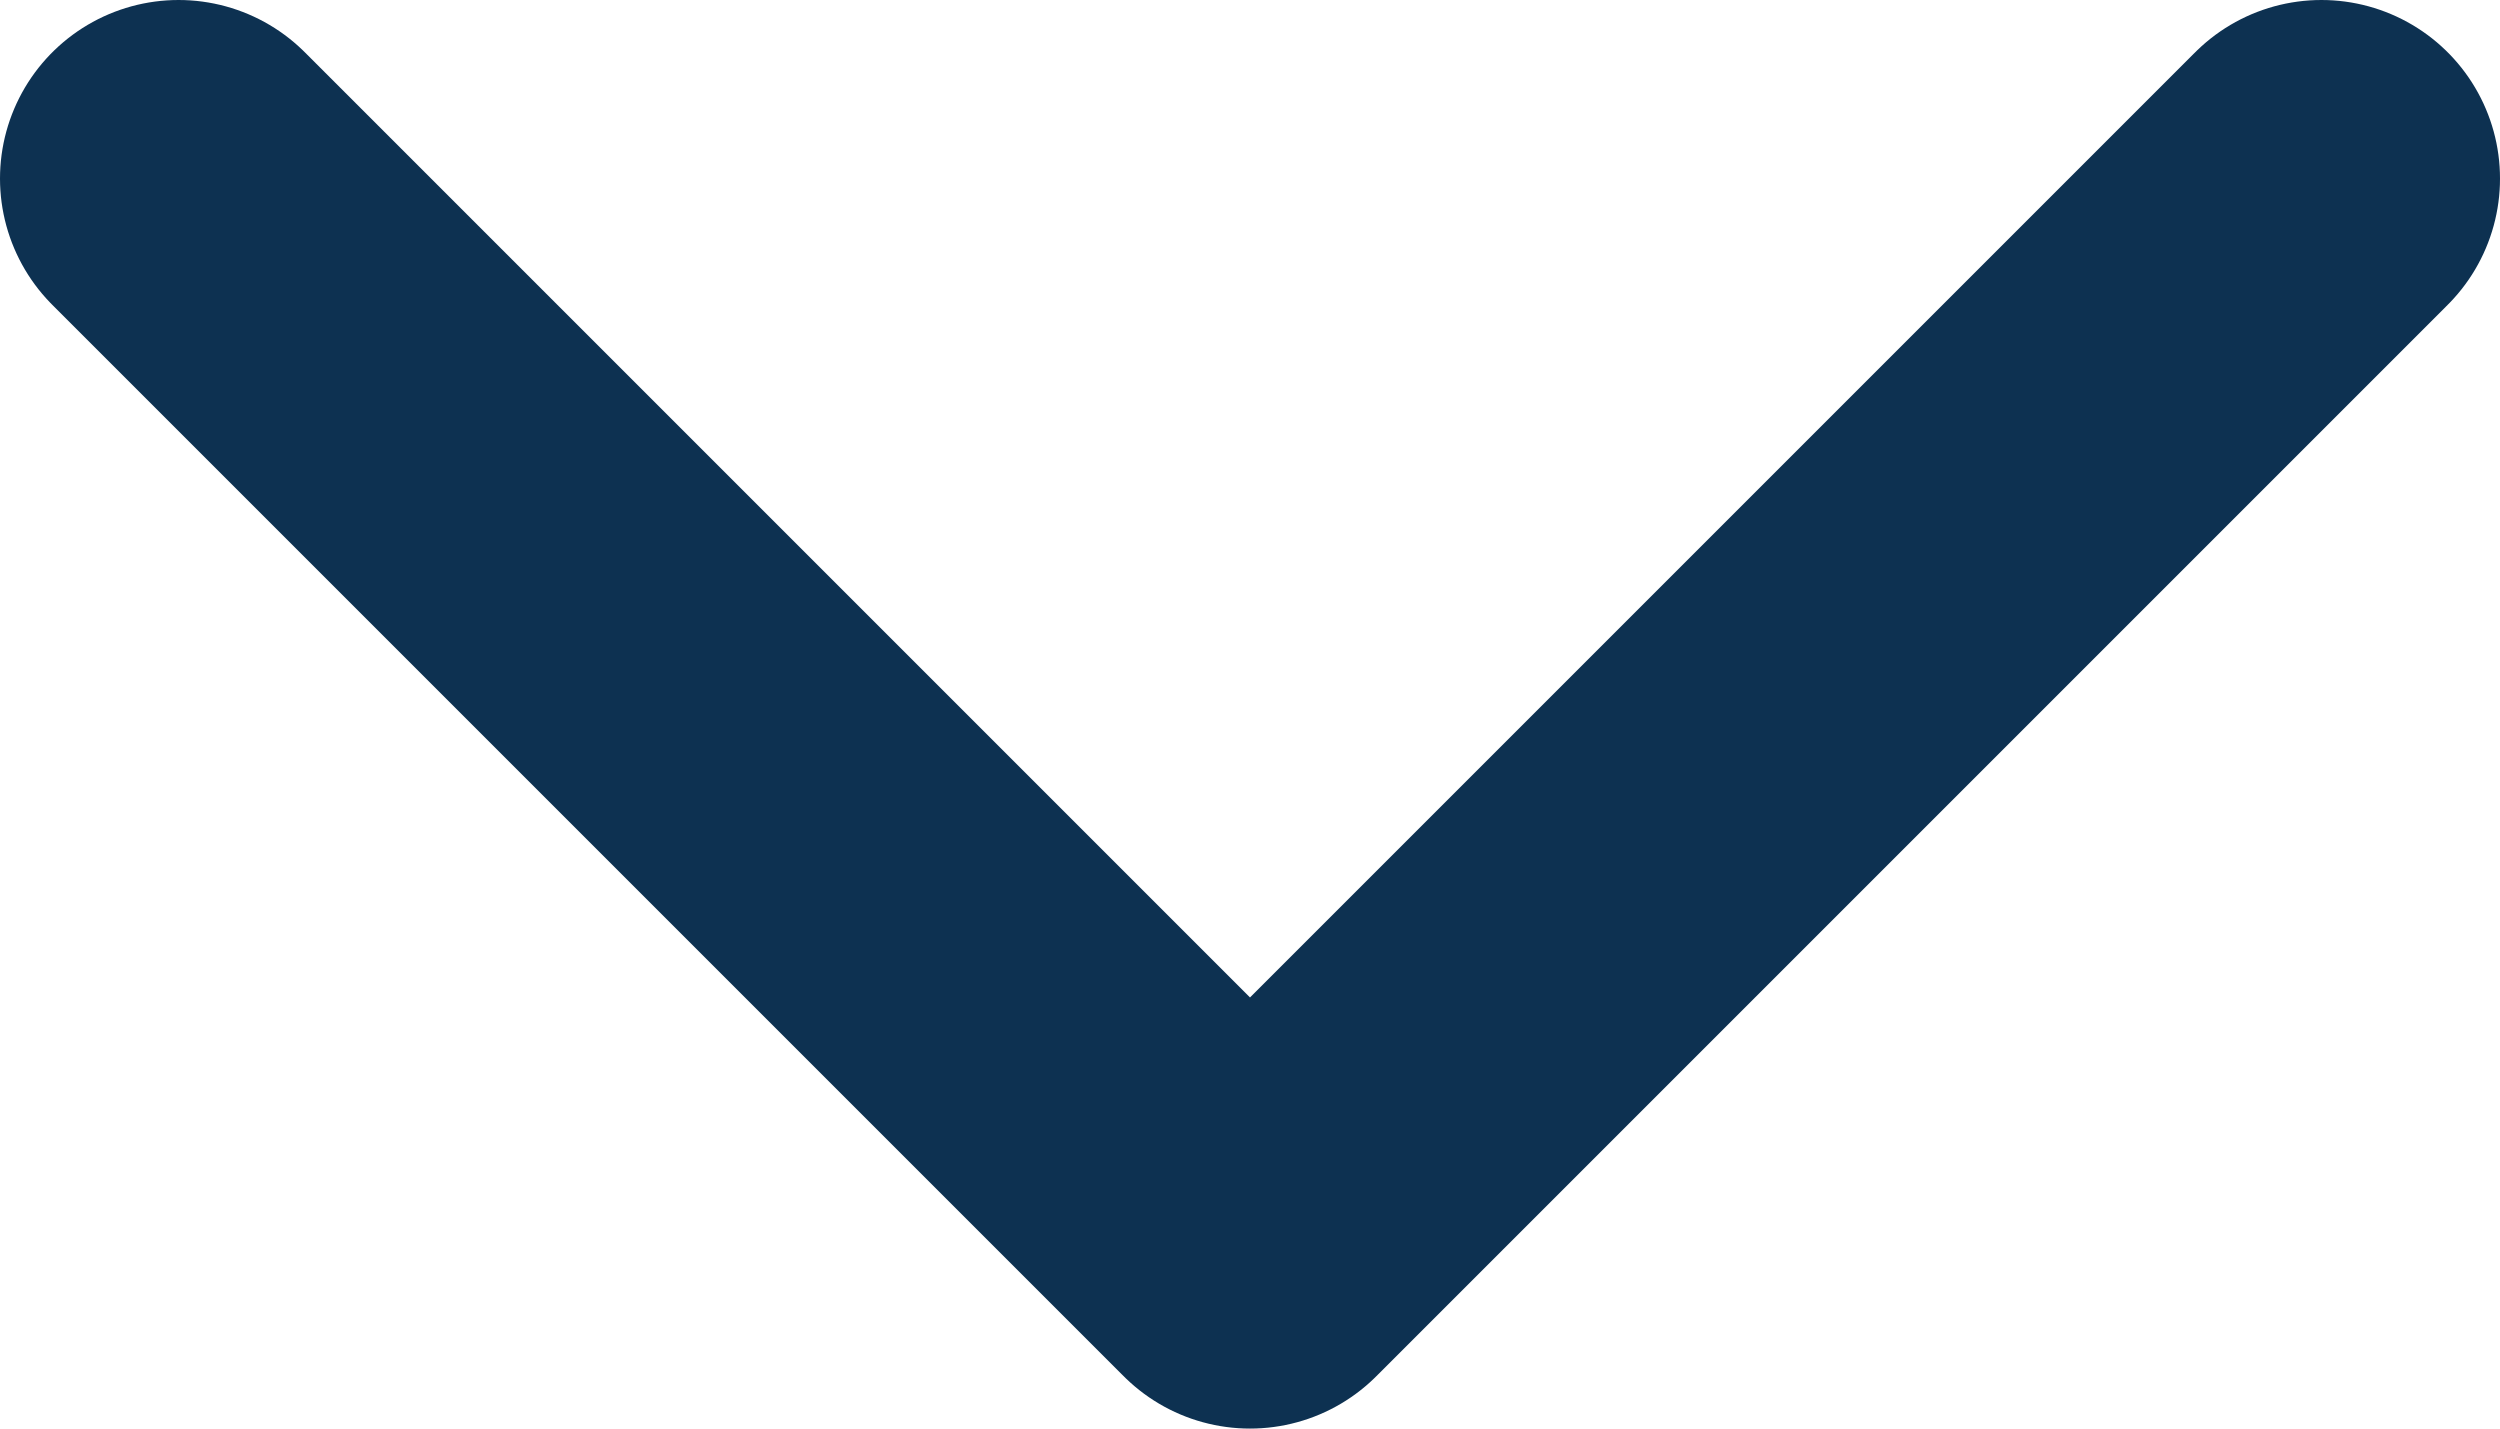
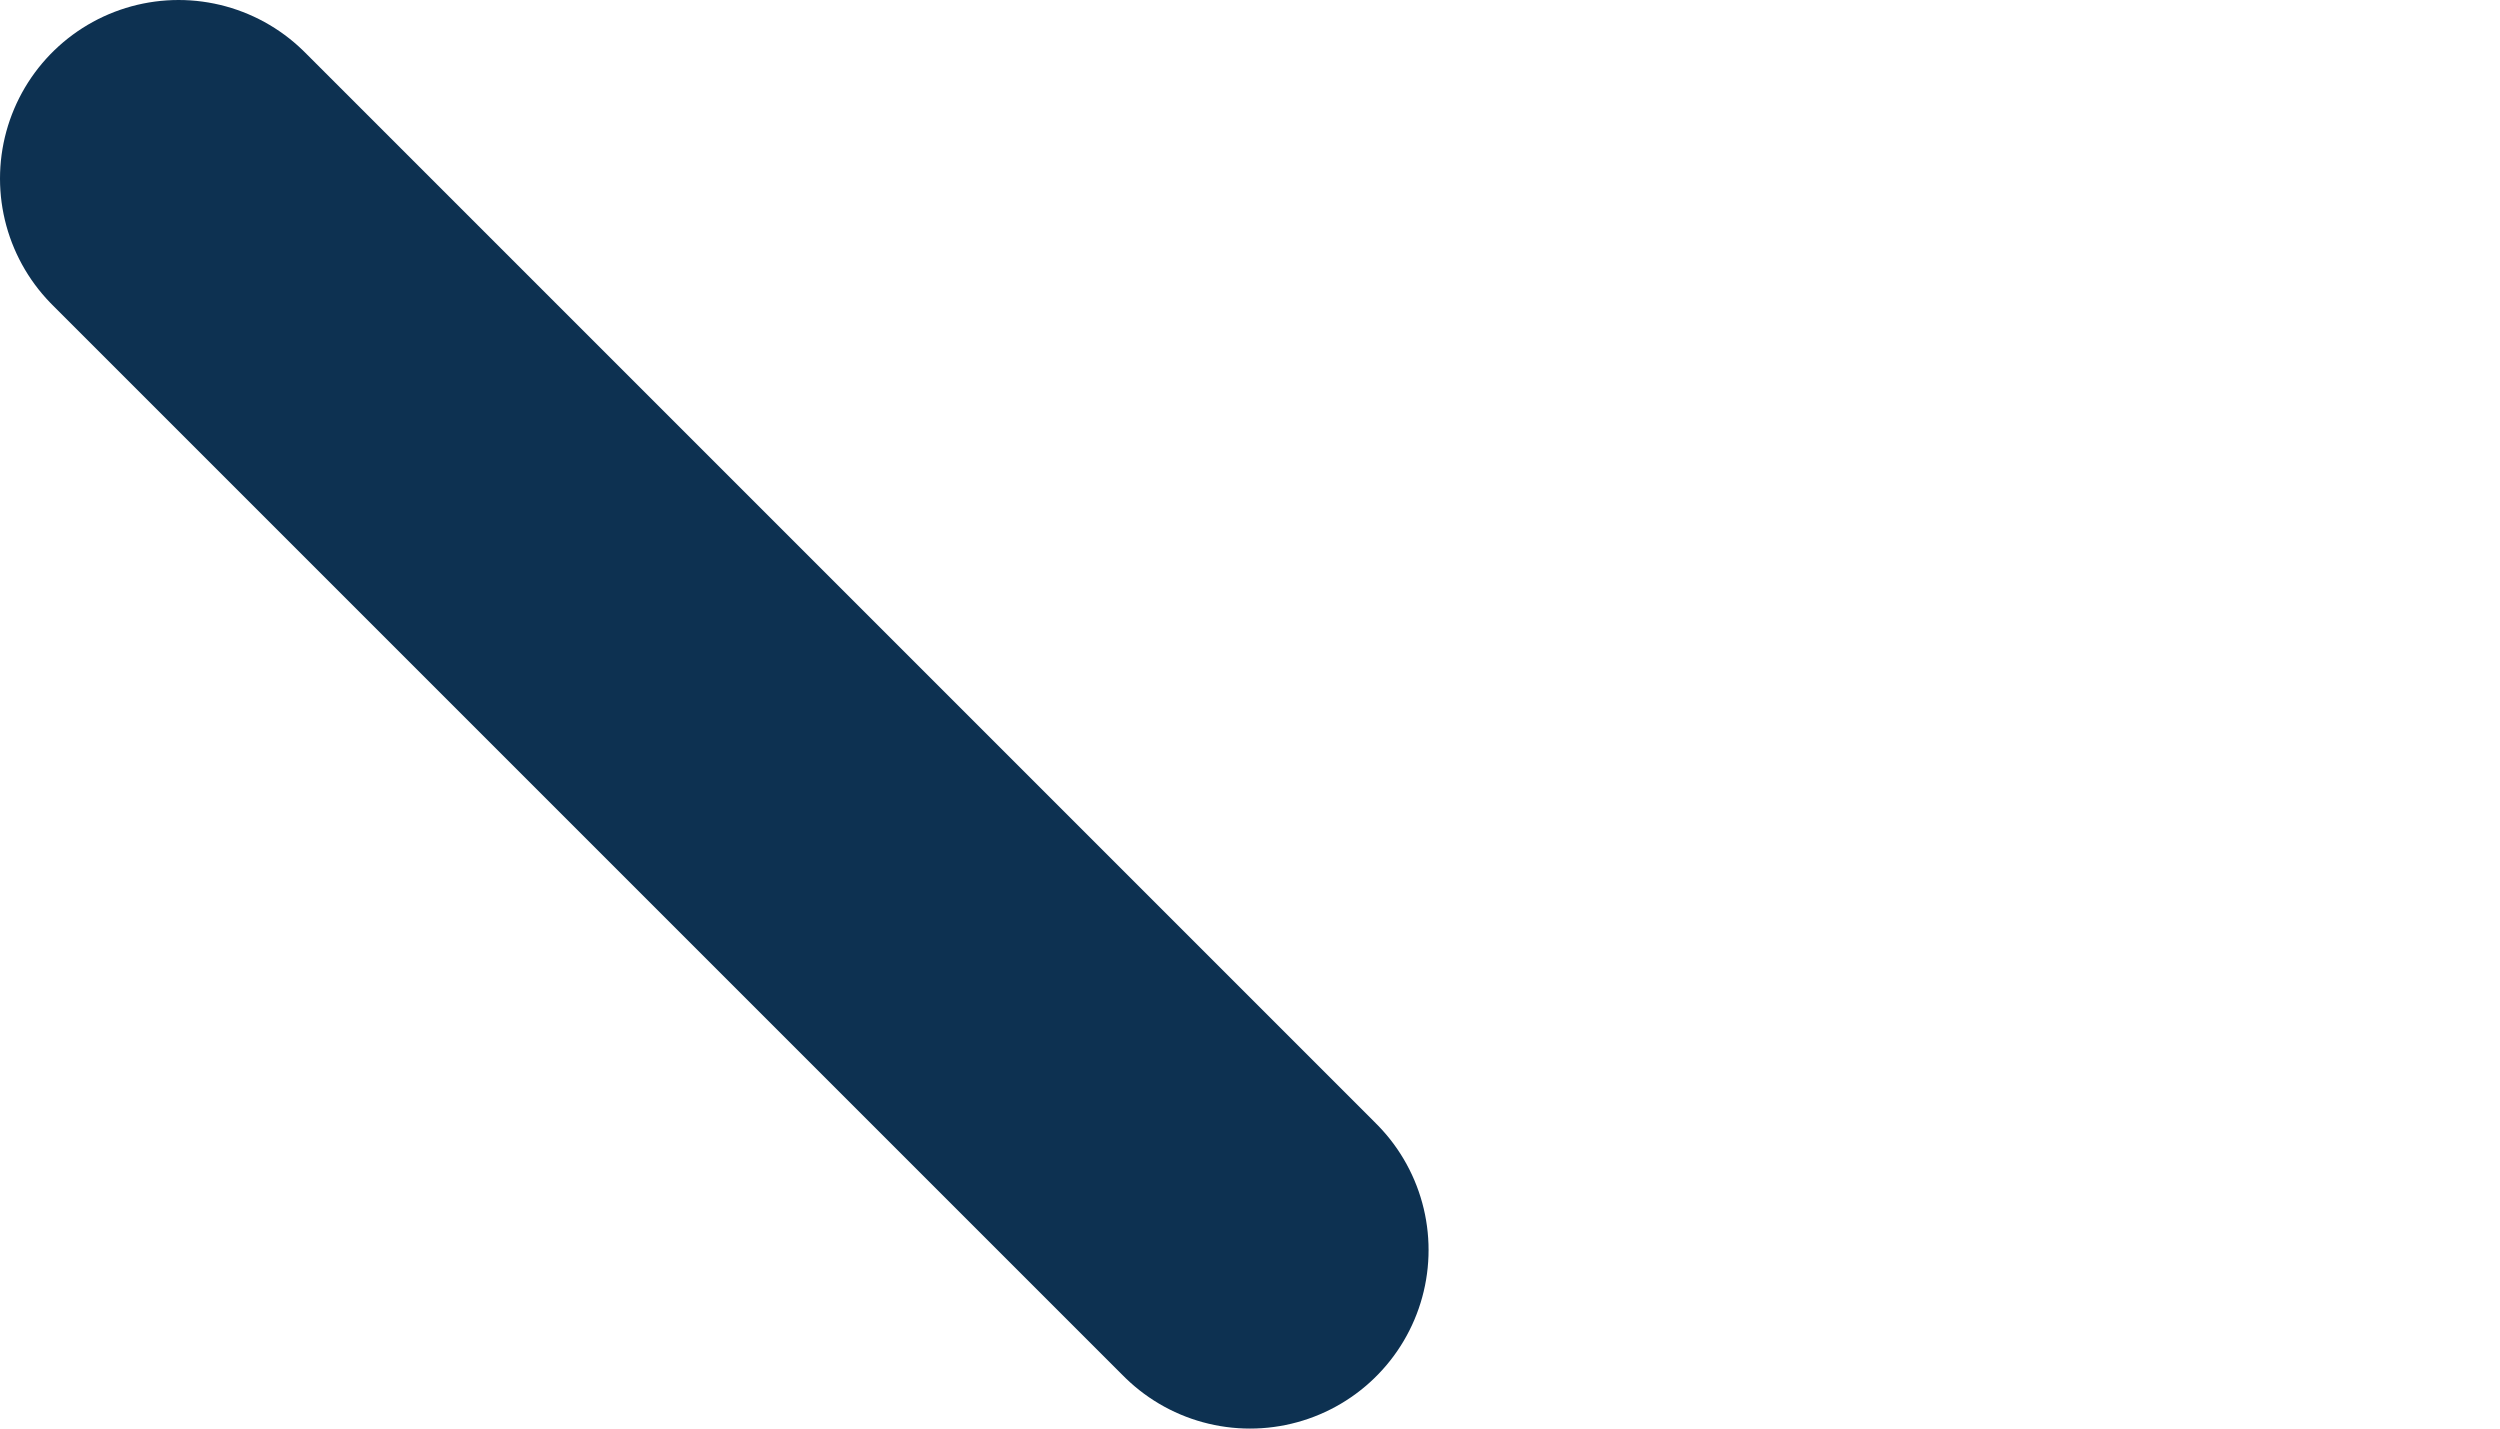
<svg xmlns="http://www.w3.org/2000/svg" width="14" height="8" viewBox="0 0 14 8" fill="none">
-   <path d="M1 1L7 7L13 1" stroke="#0D3151" stroke-width="2" stroke-linecap="round" stroke-linejoin="round" />
+   <path d="M1 1L7 7" stroke="#0D3151" stroke-width="2" stroke-linecap="round" stroke-linejoin="round" />
</svg>